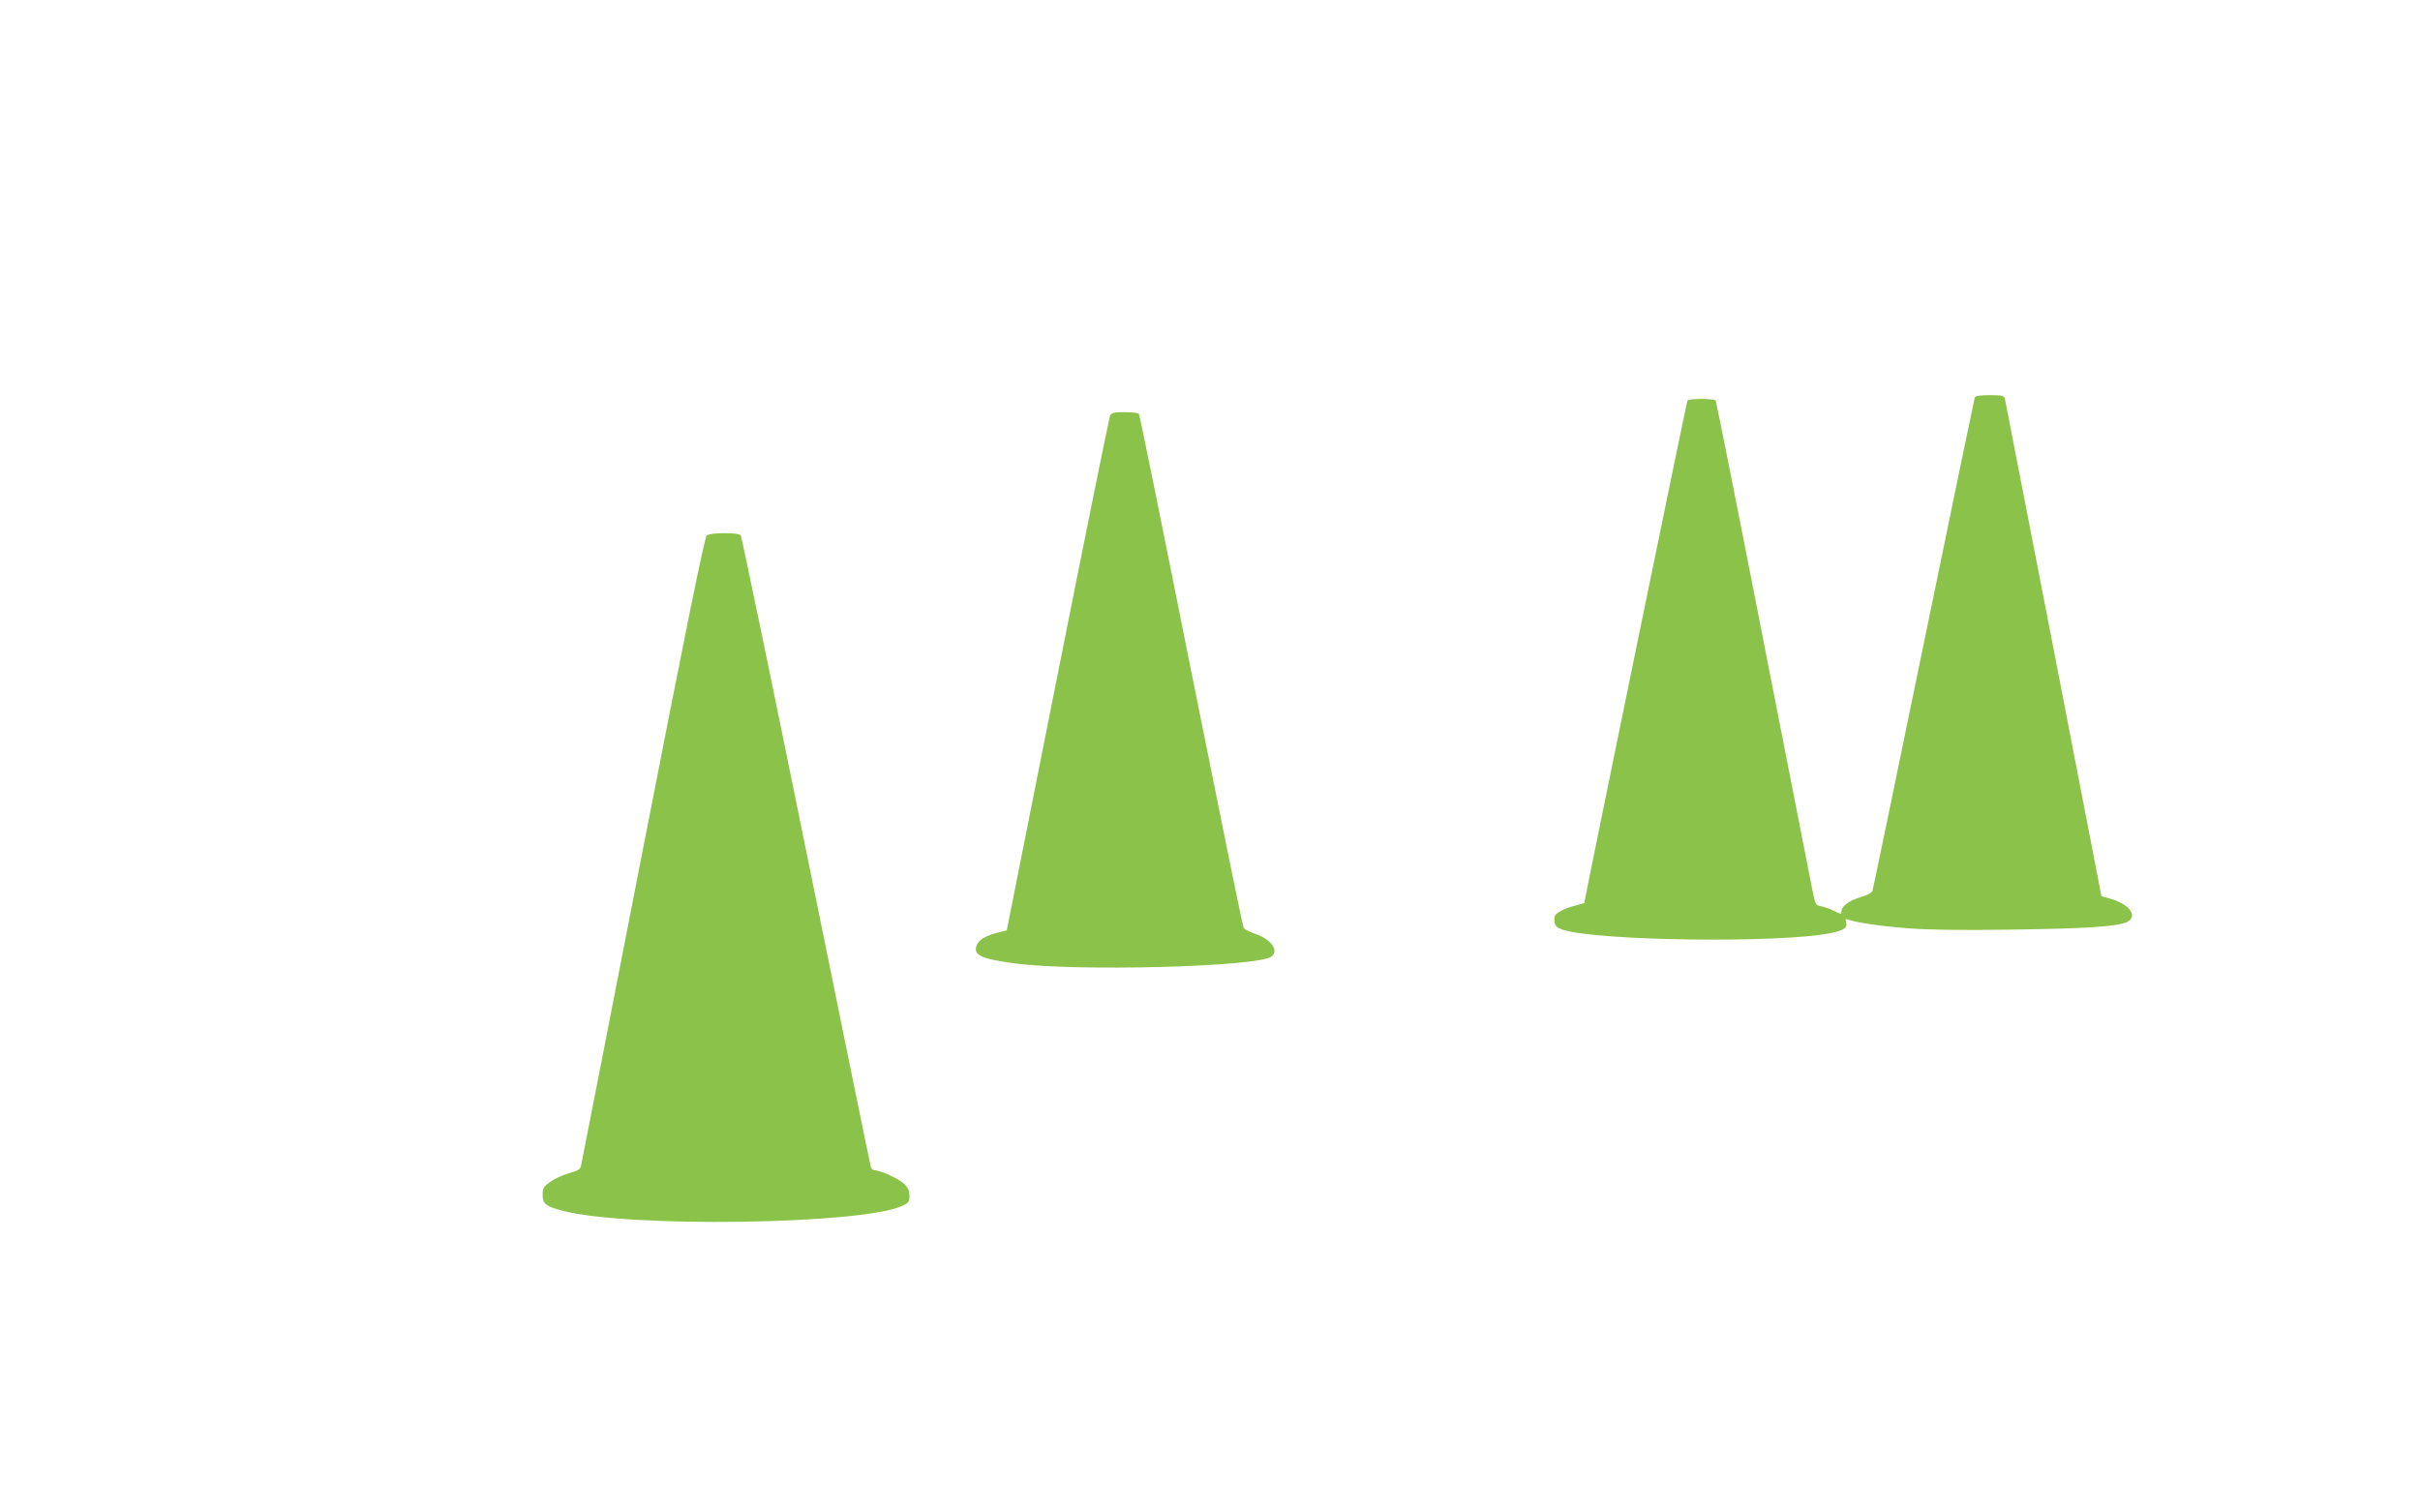
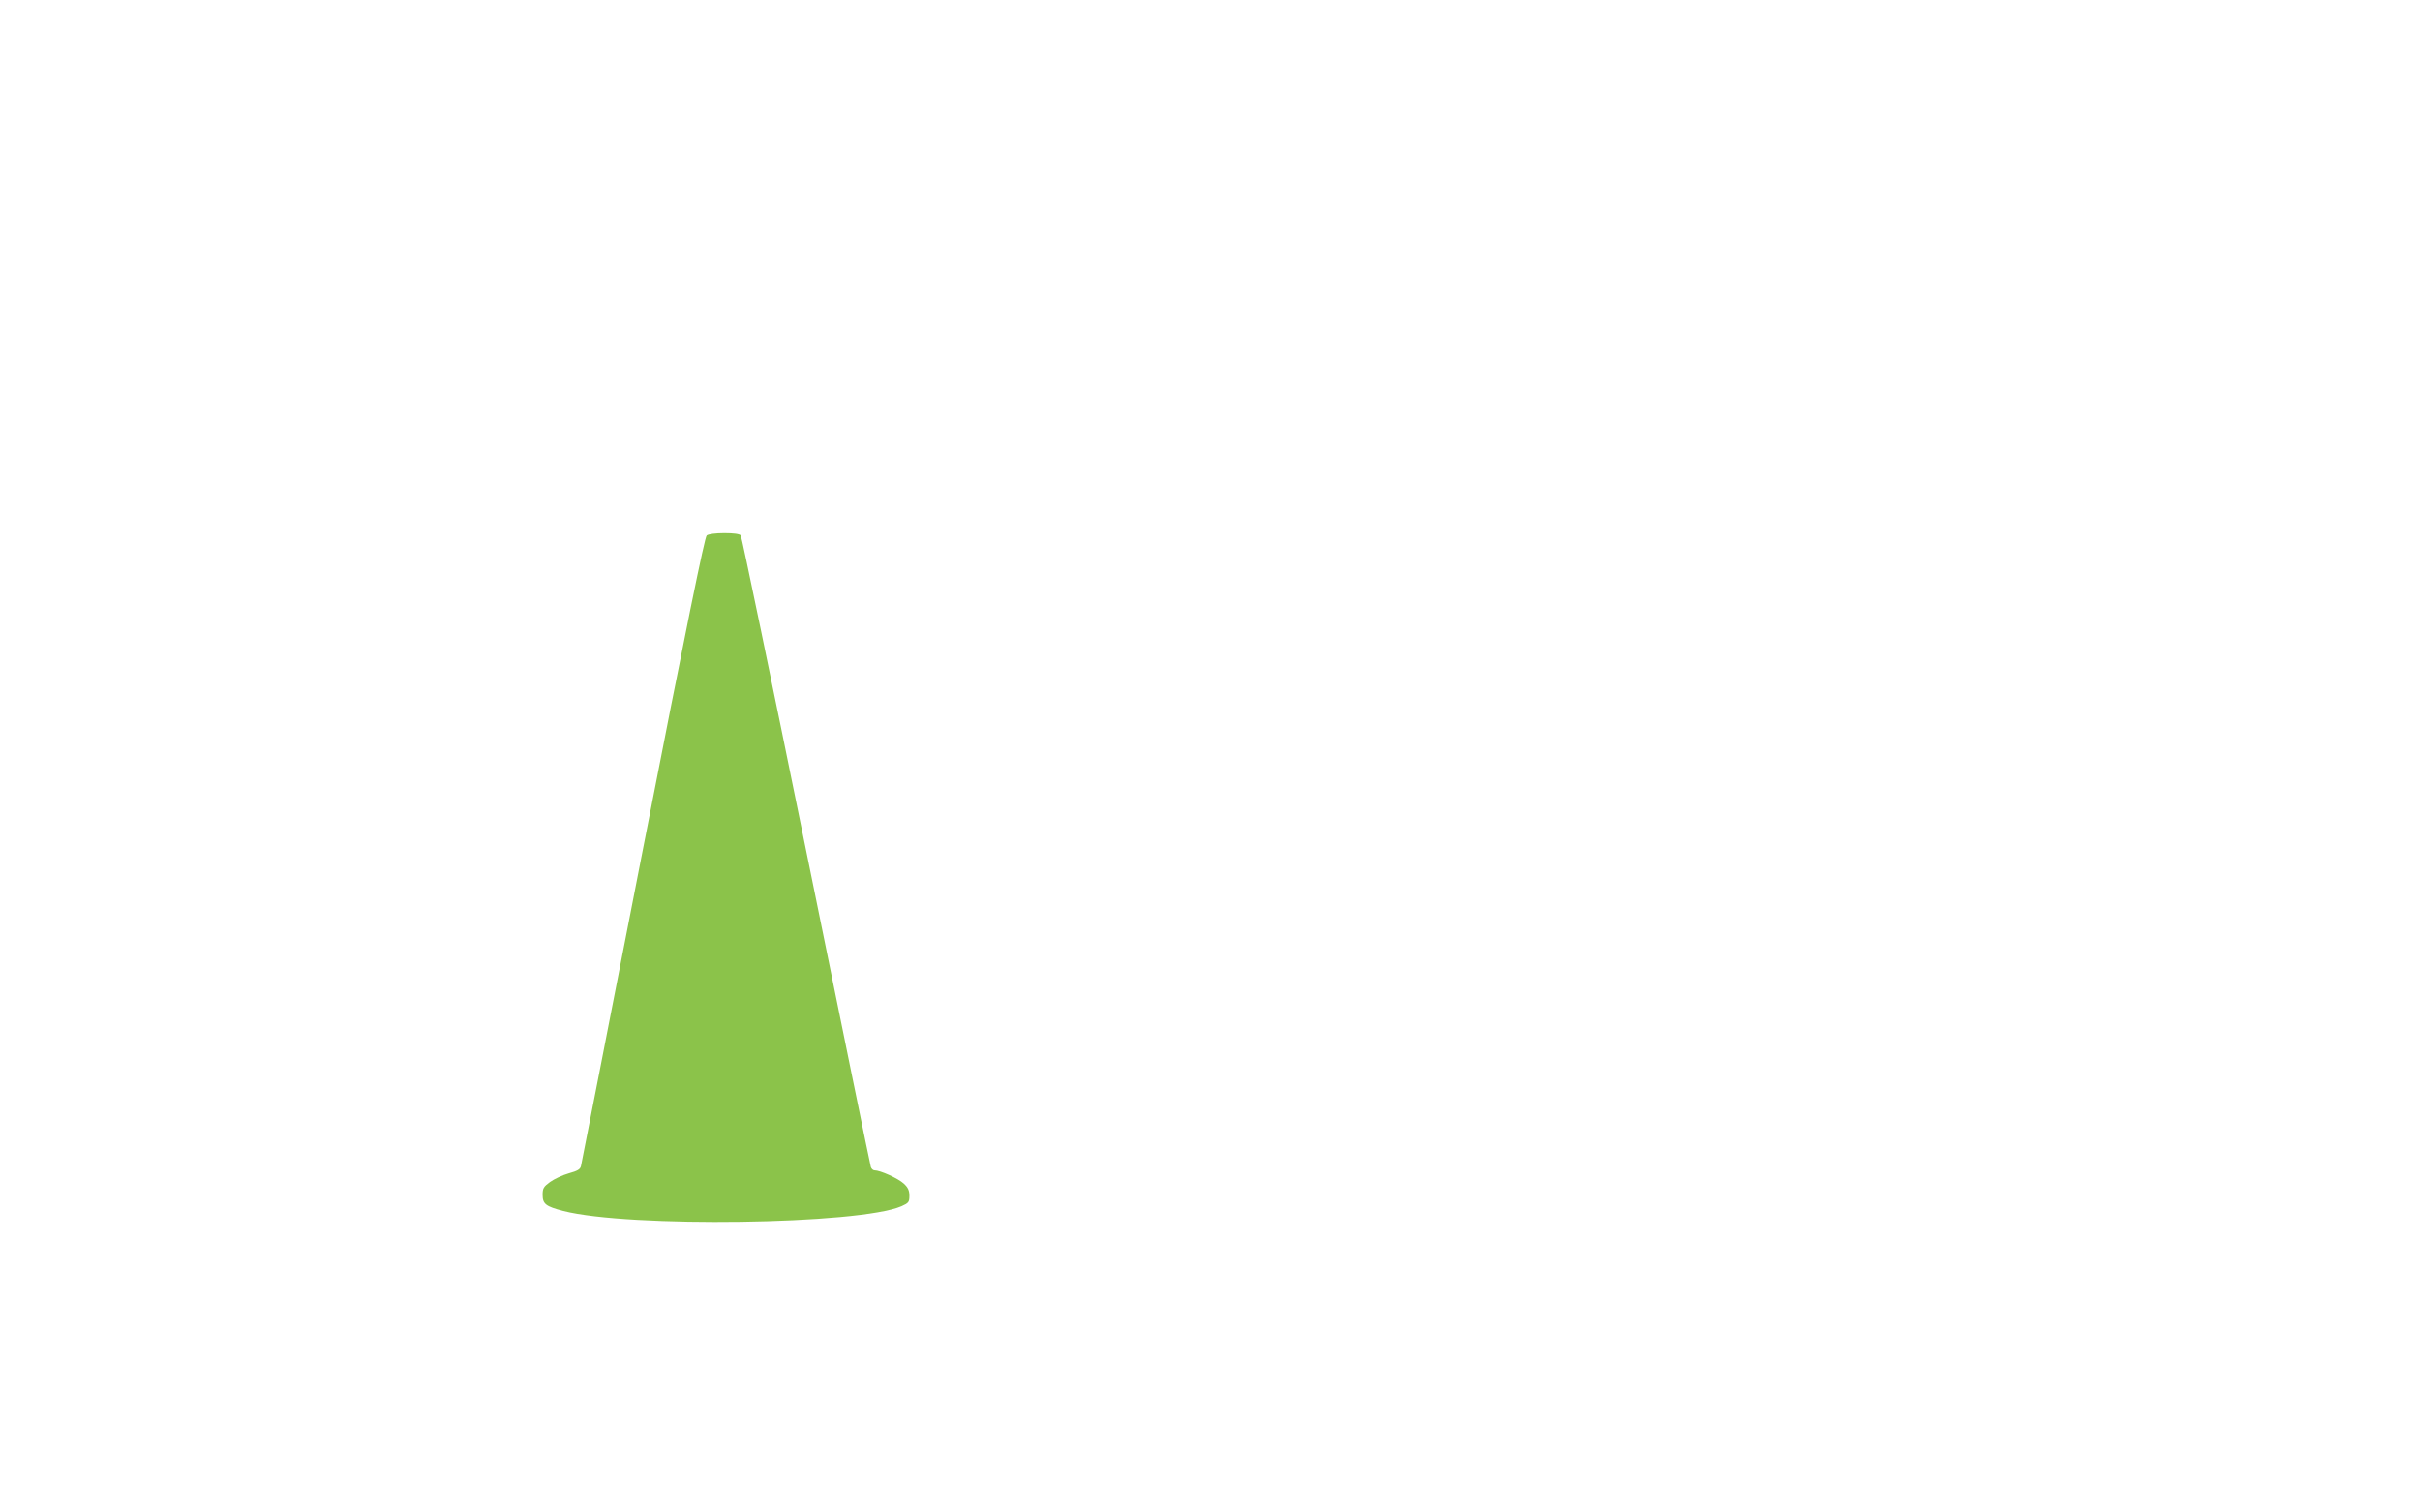
<svg xmlns="http://www.w3.org/2000/svg" version="1.0" width="1280pt" height="800pt" viewBox="0 0 1280 800" preserveAspectRatio="xMidYMid meet">
  <g transform="translate(0,800) scale(0.1,-0.1)" fill="#8bc34a" stroke="none">
-     <path d="M10445 5898 c-2 -7 -124 -593 -270 -1303 -146 -710 -268 -1298 -271 -1307 -3 -10 -27 -23 -62 -33 -61 -18 -102 -48 -102 -76 0 -16 -3 -15 -37 2 -20 10 -51 22 -69 25 -31 6 -32 8 -48 87 -9 45 -126 644 -261 1330 -134 686 -247 1252 -250 1258 -8 12 -142 12 -150 0 -4 -8 -545 -2641 -545 -2656 0 -2 -22 -8 -48 -15 -27 -6 -63 -20 -81 -31 -27 -16 -32 -25 -29 -51 3 -26 9 -33 42 -45 176 -60 1159 -73 1420 -18 73 15 89 28 80 59 -5 15 -3 18 12 12 37 -15 172 -35 316 -46 98 -8 282 -11 545 -7 388 5 562 16 613 40 60 29 15 93 -83 122 l-52 15 -253 1307 c-140 720 -256 1316 -258 1326 -5 14 -17 17 -80 17 -51 0 -76 -4 -79 -12z" />
-     <path d="M5872 5803 c-5 -10 -130 -627 -278 -1371 l-269 -1353 -40 -10 c-66 -16 -105 -37 -117 -65 -25 -54 16 -75 195 -99 327 -45 1297 -19 1363 36 40 33 -3 91 -88 120 -29 10 -56 24 -60 31 -5 7 -129 620 -278 1361 -148 742 -272 1353 -276 1358 -3 5 -36 9 -74 9 -56 0 -71 -3 -78 -17z" />
    <path d="M3738 5168 c-11 -10 -105 -469 -338 -1663 -177 -907 -324 -1660 -327 -1672 -4 -18 -18 -26 -65 -39 -32 -9 -77 -30 -99 -46 -34 -25 -39 -33 -39 -68 0 -48 17 -61 109 -85 347 -89 1566 -72 1789 25 38 17 42 22 42 55 0 28 -7 44 -30 65 -29 27 -124 70 -155 70 -7 0 -16 8 -19 18 -3 9 -157 762 -342 1672 -185 910 -341 1661 -346 1668 -7 8 -38 12 -87 12 -47 0 -83 -5 -93 -12z" />
  </g>
</svg>